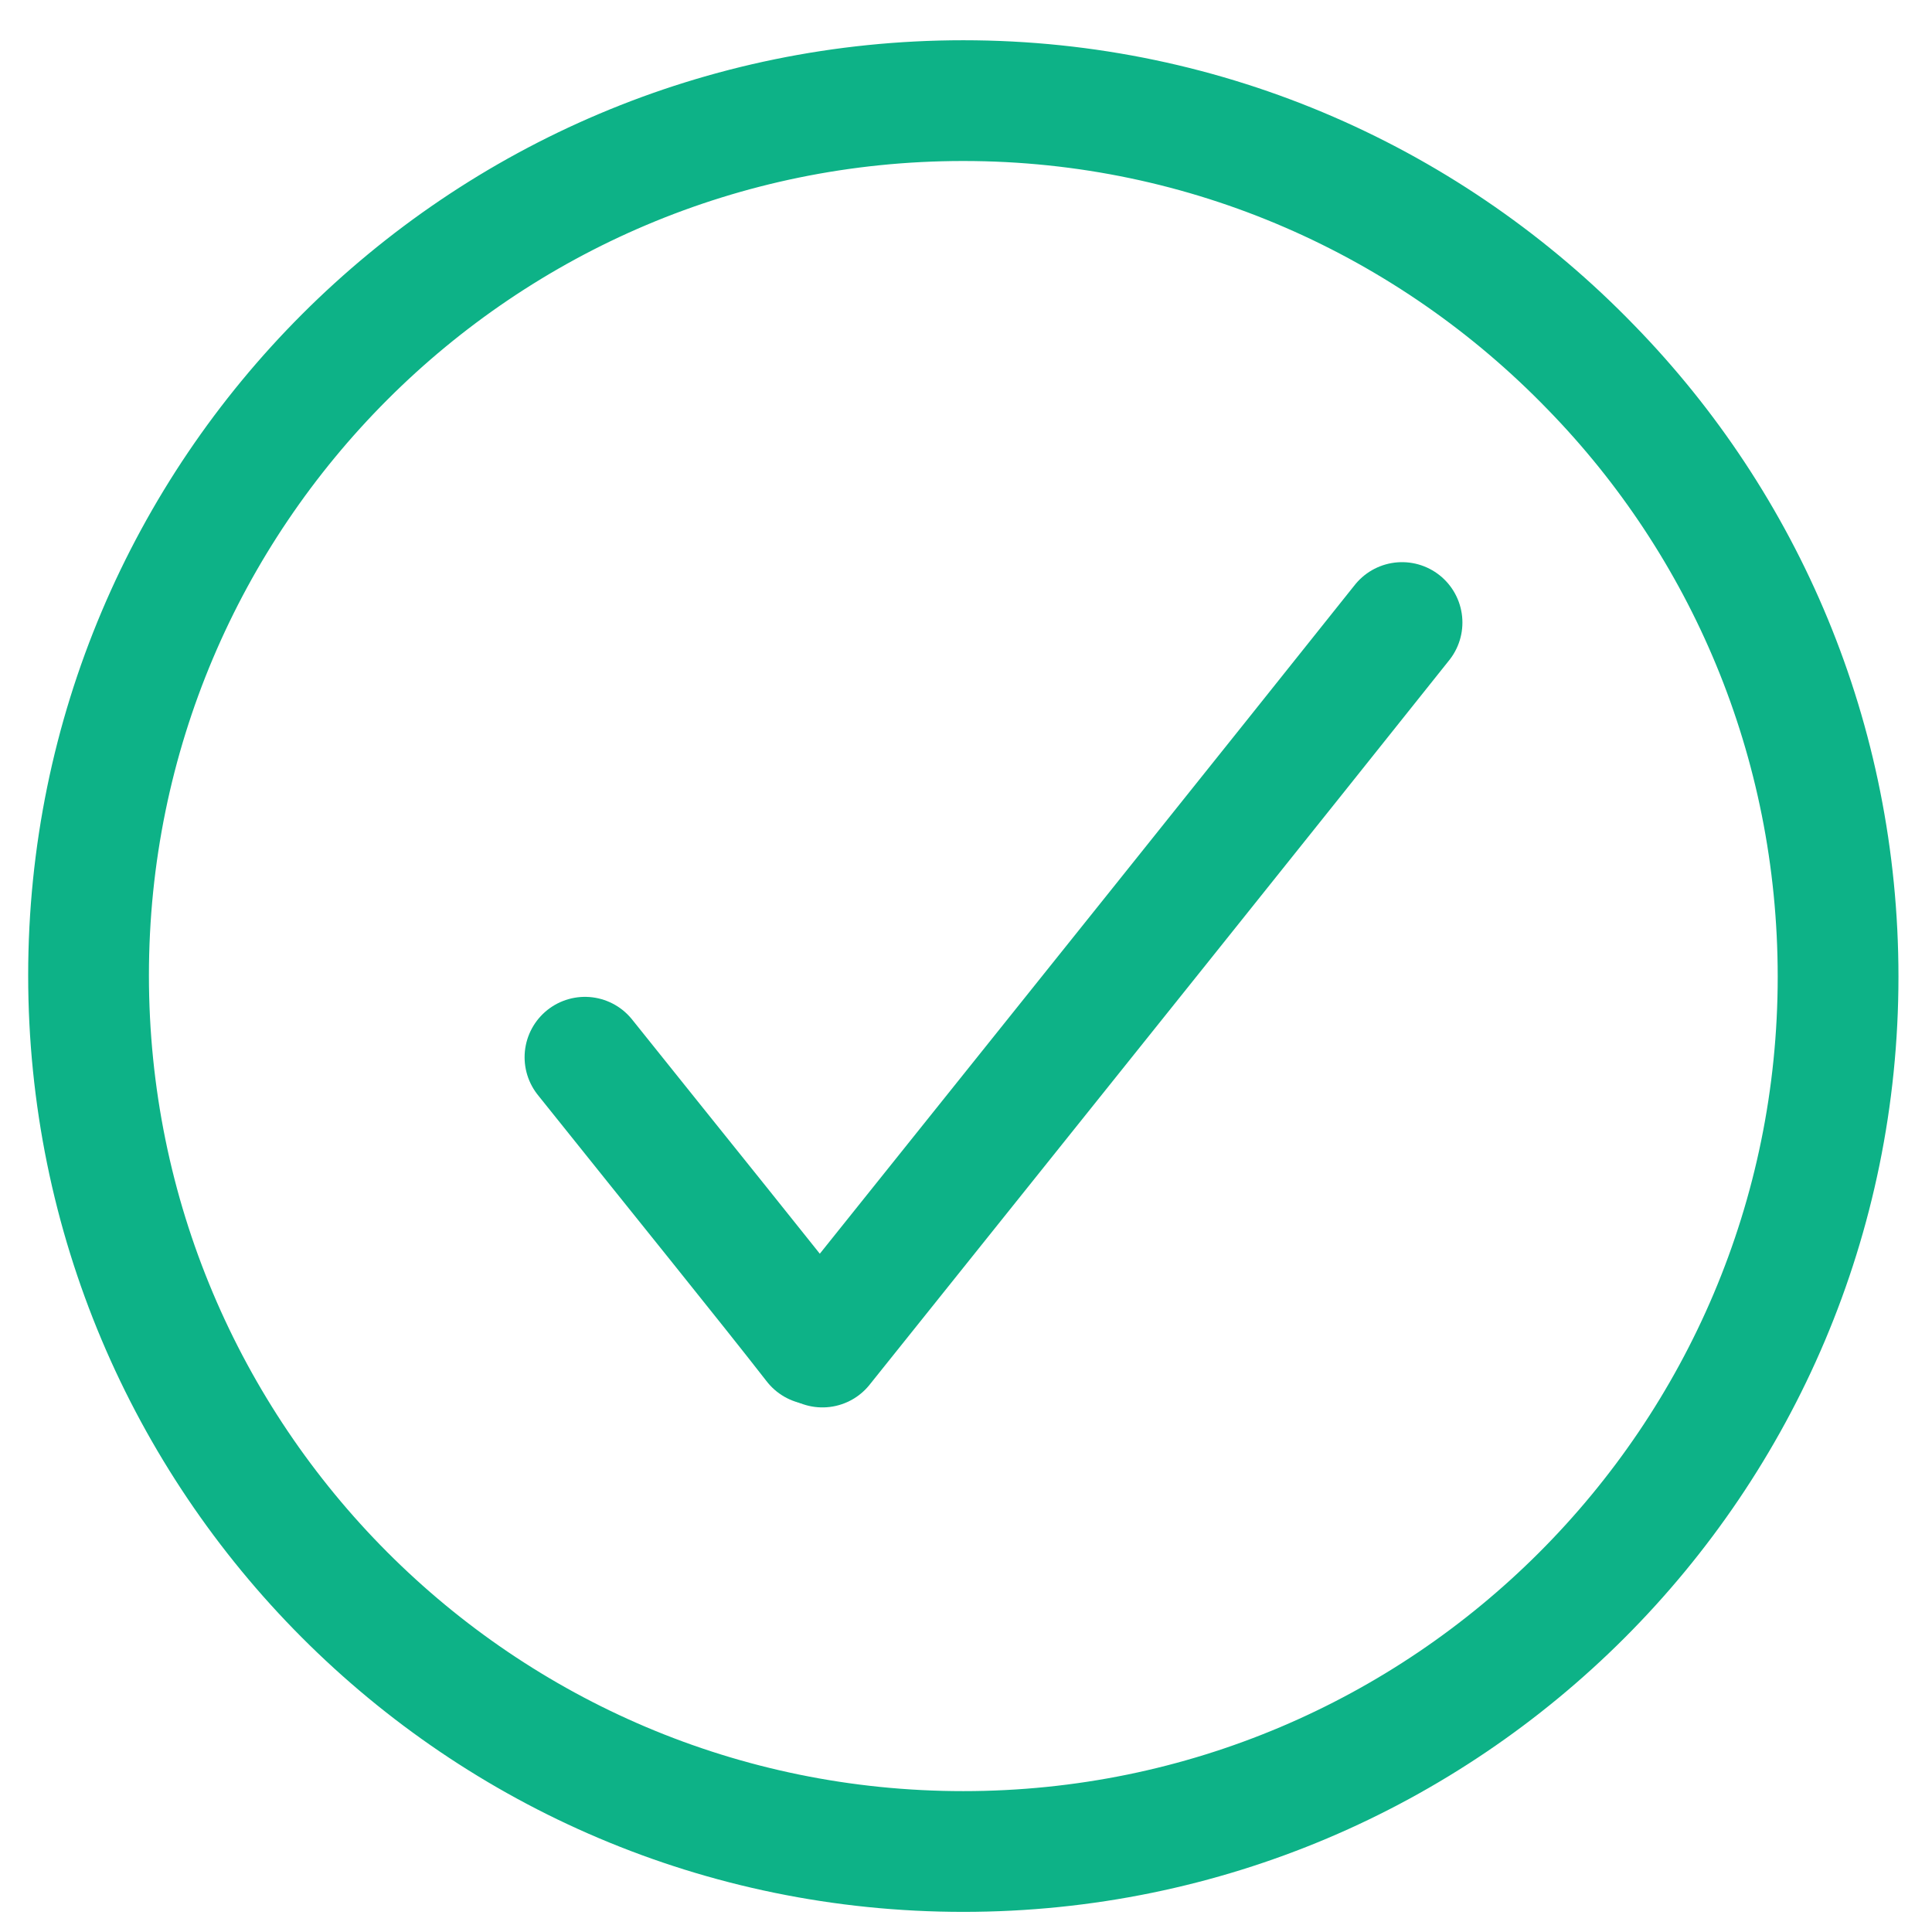
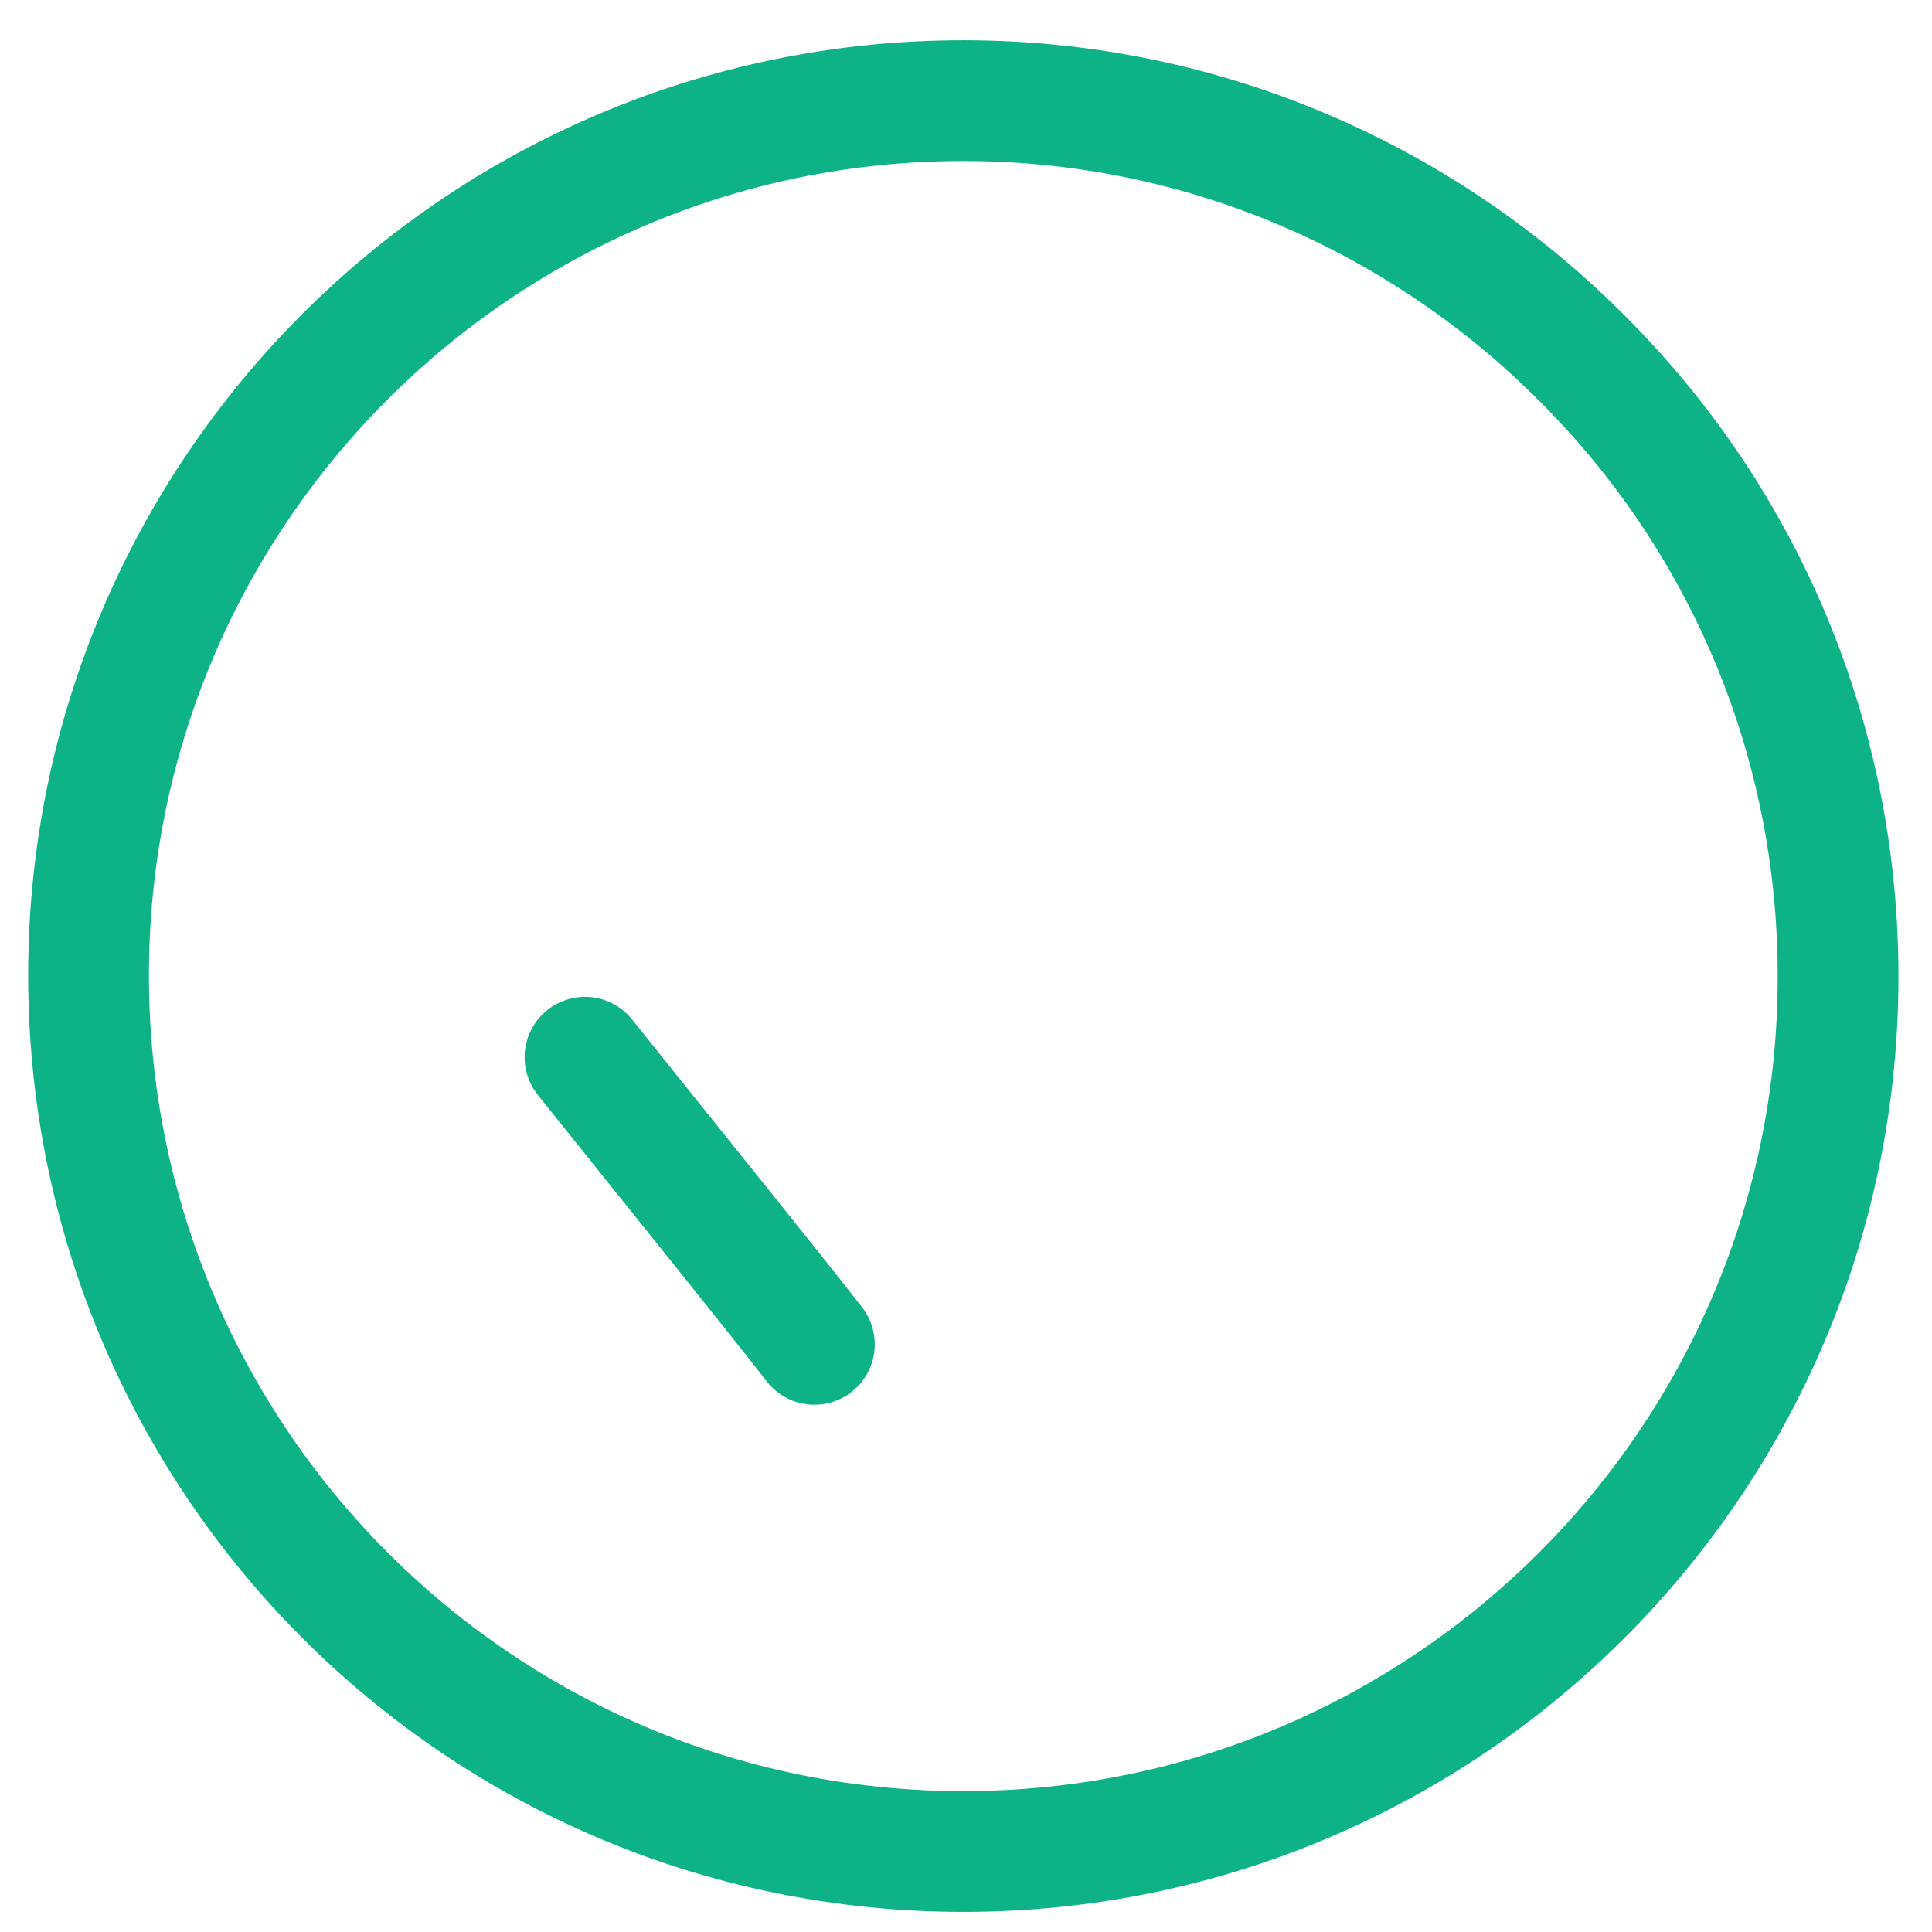
<svg xmlns="http://www.w3.org/2000/svg" version="1.1" id="Layer_1" x="0px" y="0px" width="144px" height="144px" viewBox="0 0 144 144" style="enable-background:new 0 0 144 144;" xml:space="preserve">
  <style type="text/css">
	.st0{fill:none;stroke:#0DB287;stroke-width:9;stroke-miterlimit:10;}
	.st1{fill:none;stroke:#0DB287;stroke-width:9;stroke-linecap:round;stroke-miterlimit:10;}
</style>
  <g id="TEMPLATE_RULES">
</g>
  <g id="S-SAMPLE">
    <g>
-       <path class="st0" d="M71.8,138c36,0,65.2-29.2,65.2-65.2c0-17.7-7-33.7-18.4-45.4C106.7,15.1,90.1,7.5,71.8,7.5    c-36,0-65.2,29.2-65.2,65.2S35.7,138,71.8,138z" />
-       <path class="st1" d="M61.3,100.4c18.1-22.6,34.2-42.7,43.2-54" />
+       <path class="st0" d="M71.8,138c36,0,65.2-29.2,65.2-65.2c0-17.7-7-33.7-18.4-45.4C106.7,15.1,90.1,7.5,71.8,7.5    c-36,0-65.2,29.2-65.2,65.2S35.7,138,71.8,138" />
      <path class="st1" d="M43.6,78.8c7.2,9,13.6,16.9,17.1,21.4" />
    </g>
  </g>
  <g id="W-SAMPLE">
</g>
  <g id="Prototypes">
</g>
  <g id="guides">
</g>
</svg>